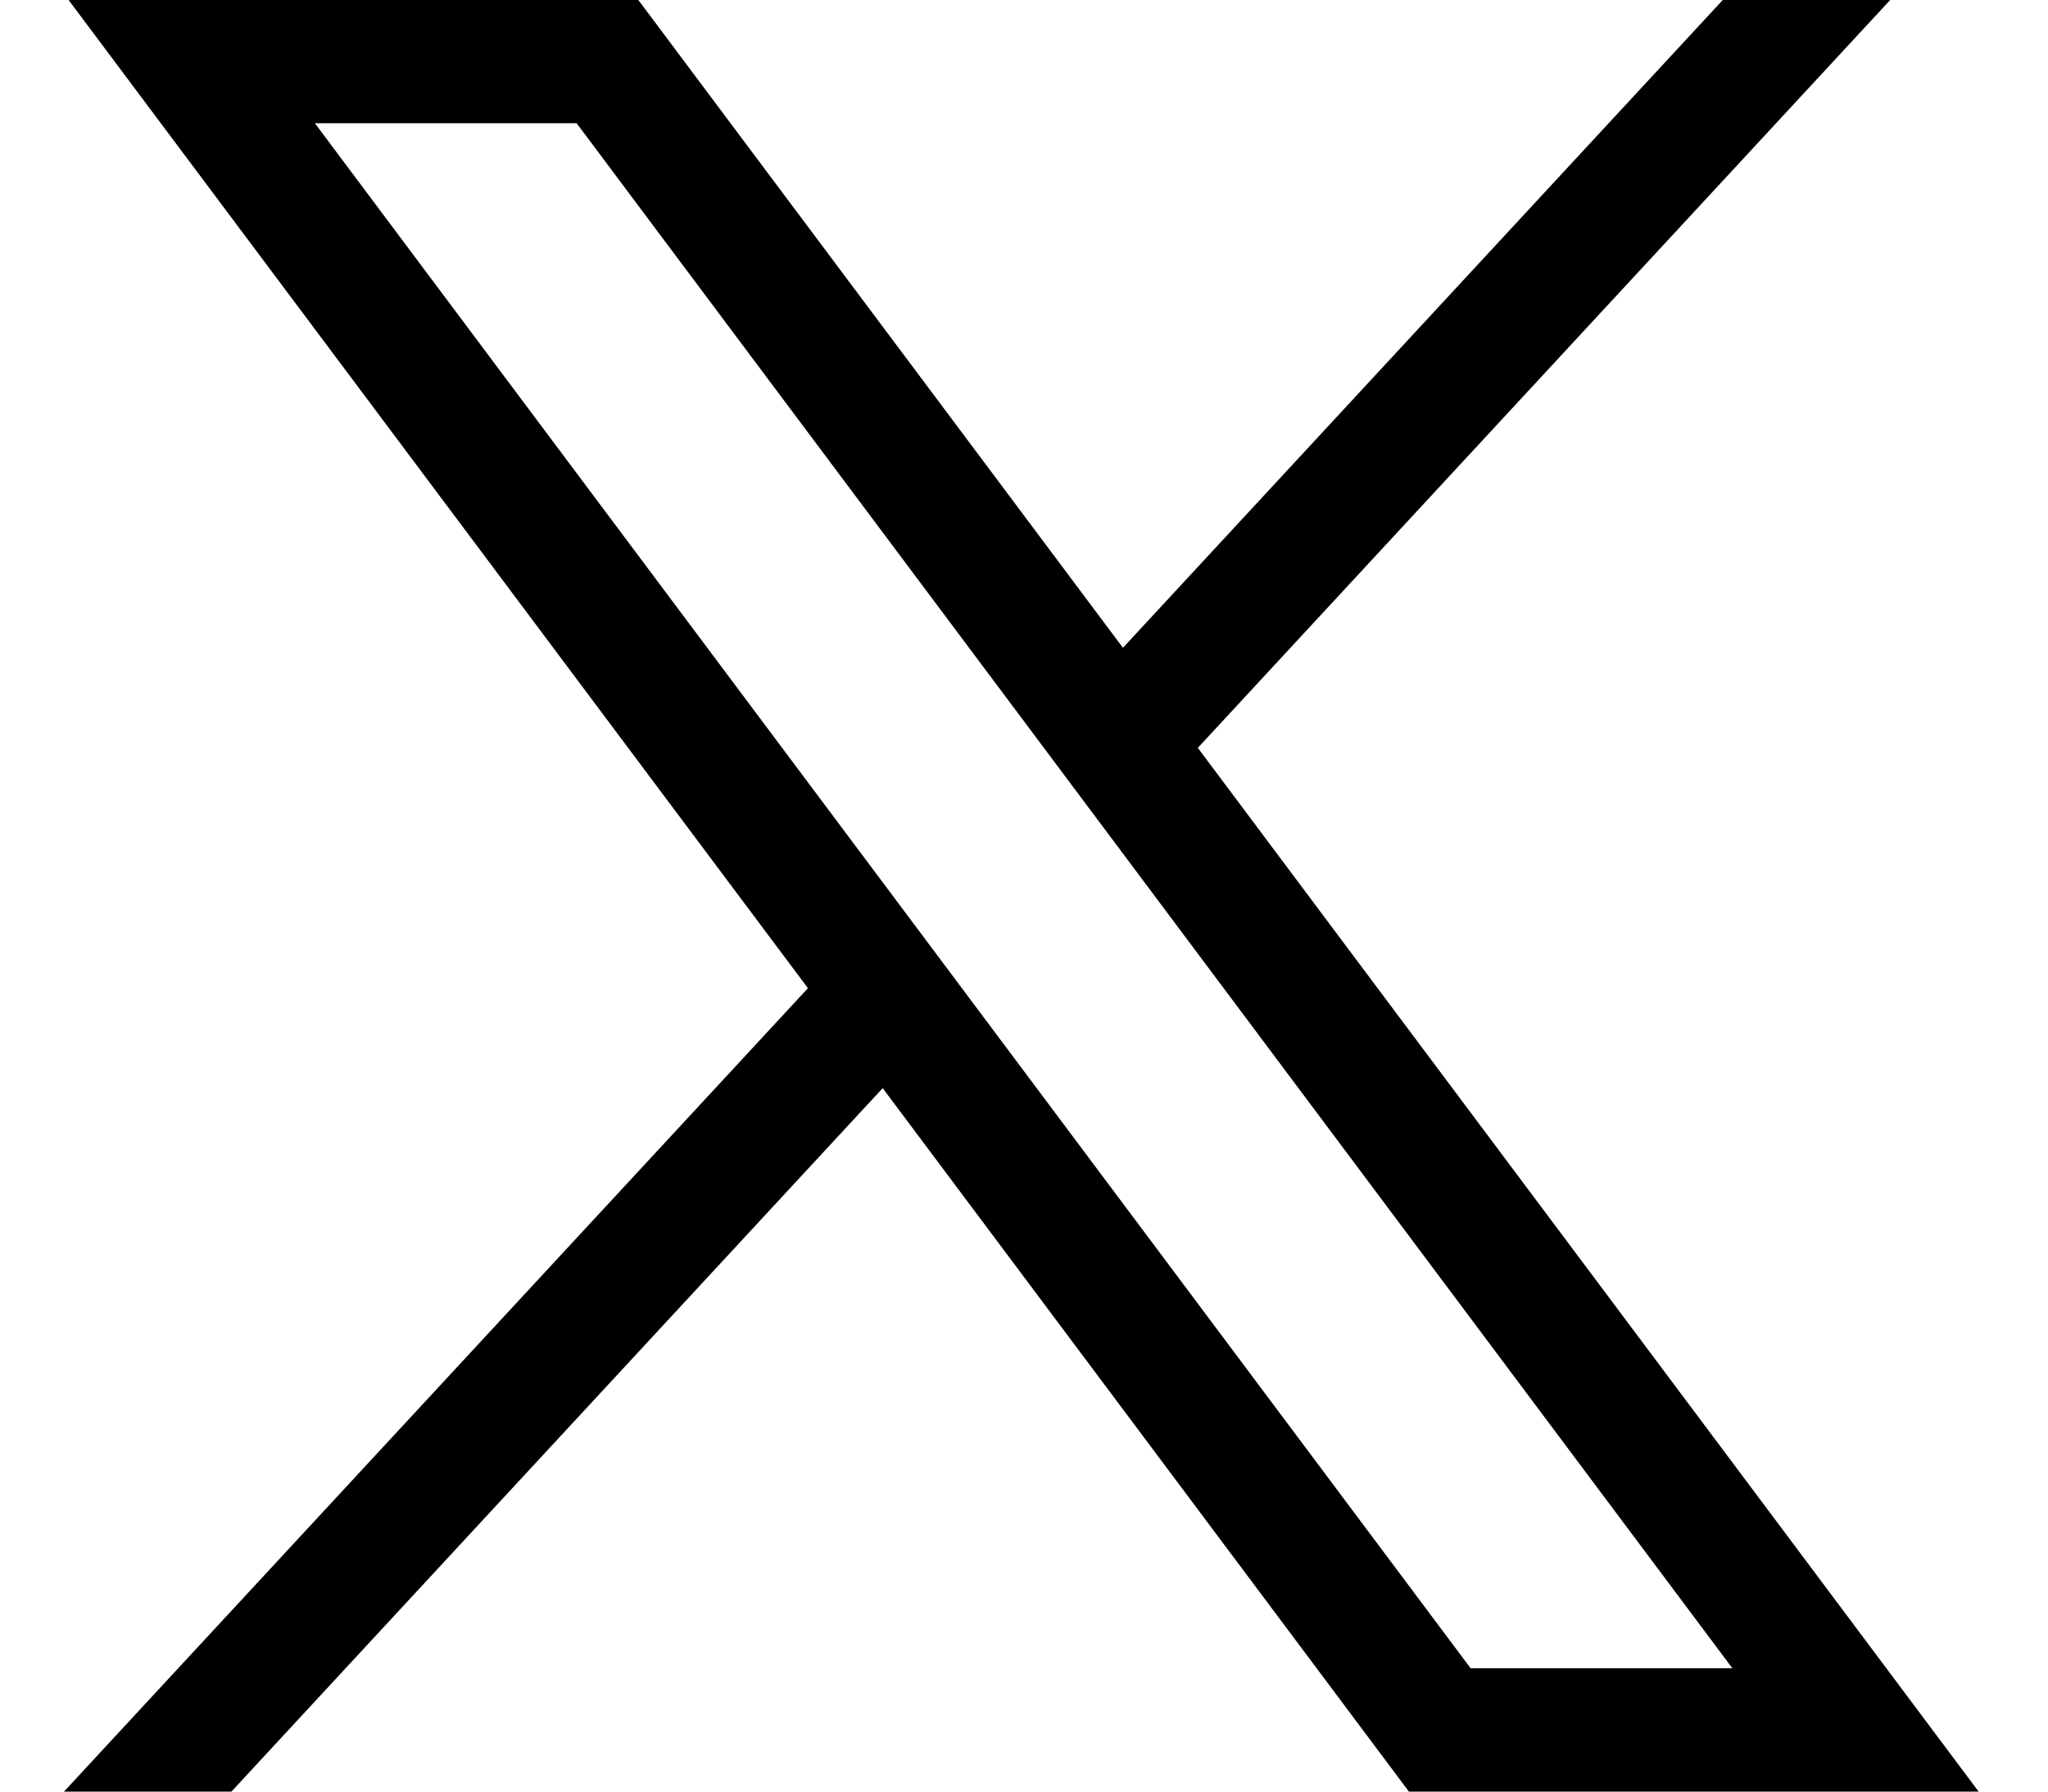
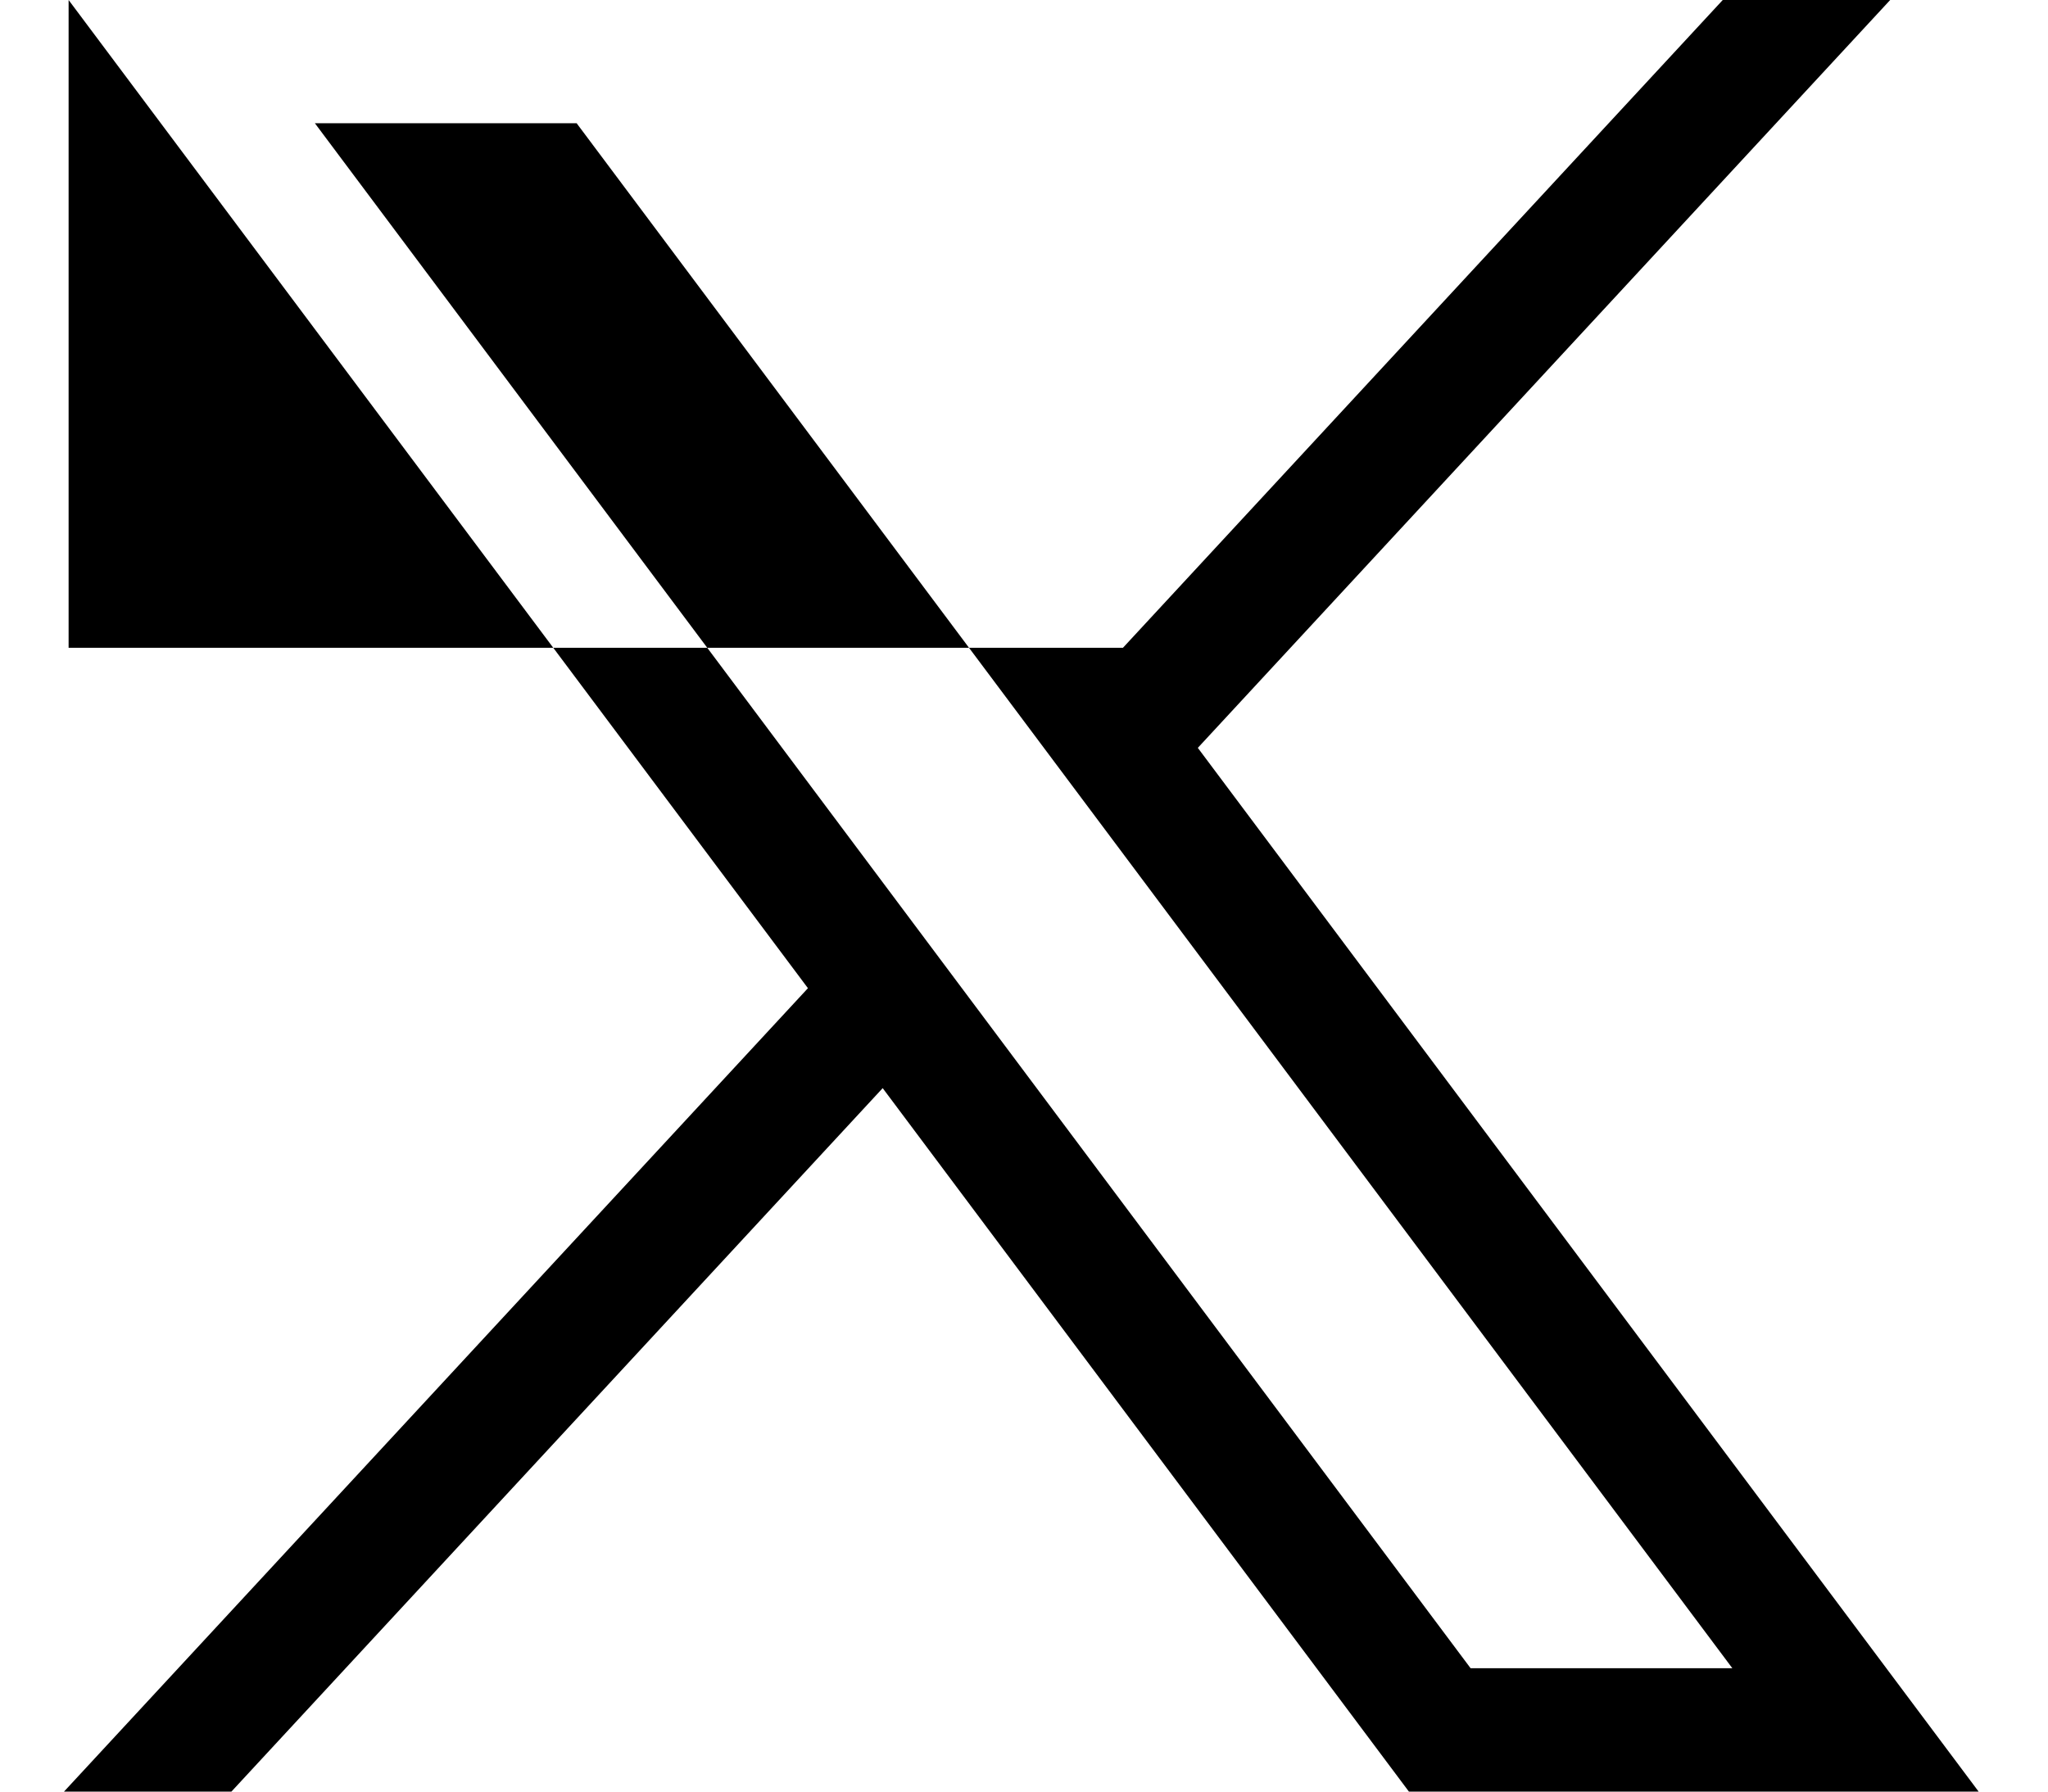
<svg xmlns="http://www.w3.org/2000/svg" width="16" height="14" viewBox="0 0 16 14" fill="none">
-   <path d="M0.536 0L6.312 7.722L0.5 14H1.808L6.896 8.503L11.007 14H15.458L9.358 5.844L14.767 0H13.459L8.773 5.062L4.987 0H0.536ZM2.46 0.963H4.505L13.534 13.036H11.489L2.46 0.963Z" fill="black" style="fill:black;fill-opacity:1;" />
+   <path d="M0.536 0L6.312 7.722L0.5 14H1.808L6.896 8.503L11.007 14H15.458L9.358 5.844L14.767 0H13.459L8.773 5.062H0.536ZM2.46 0.963H4.505L13.534 13.036H11.489L2.46 0.963Z" fill="black" style="fill:black;fill-opacity:1;" />
</svg>